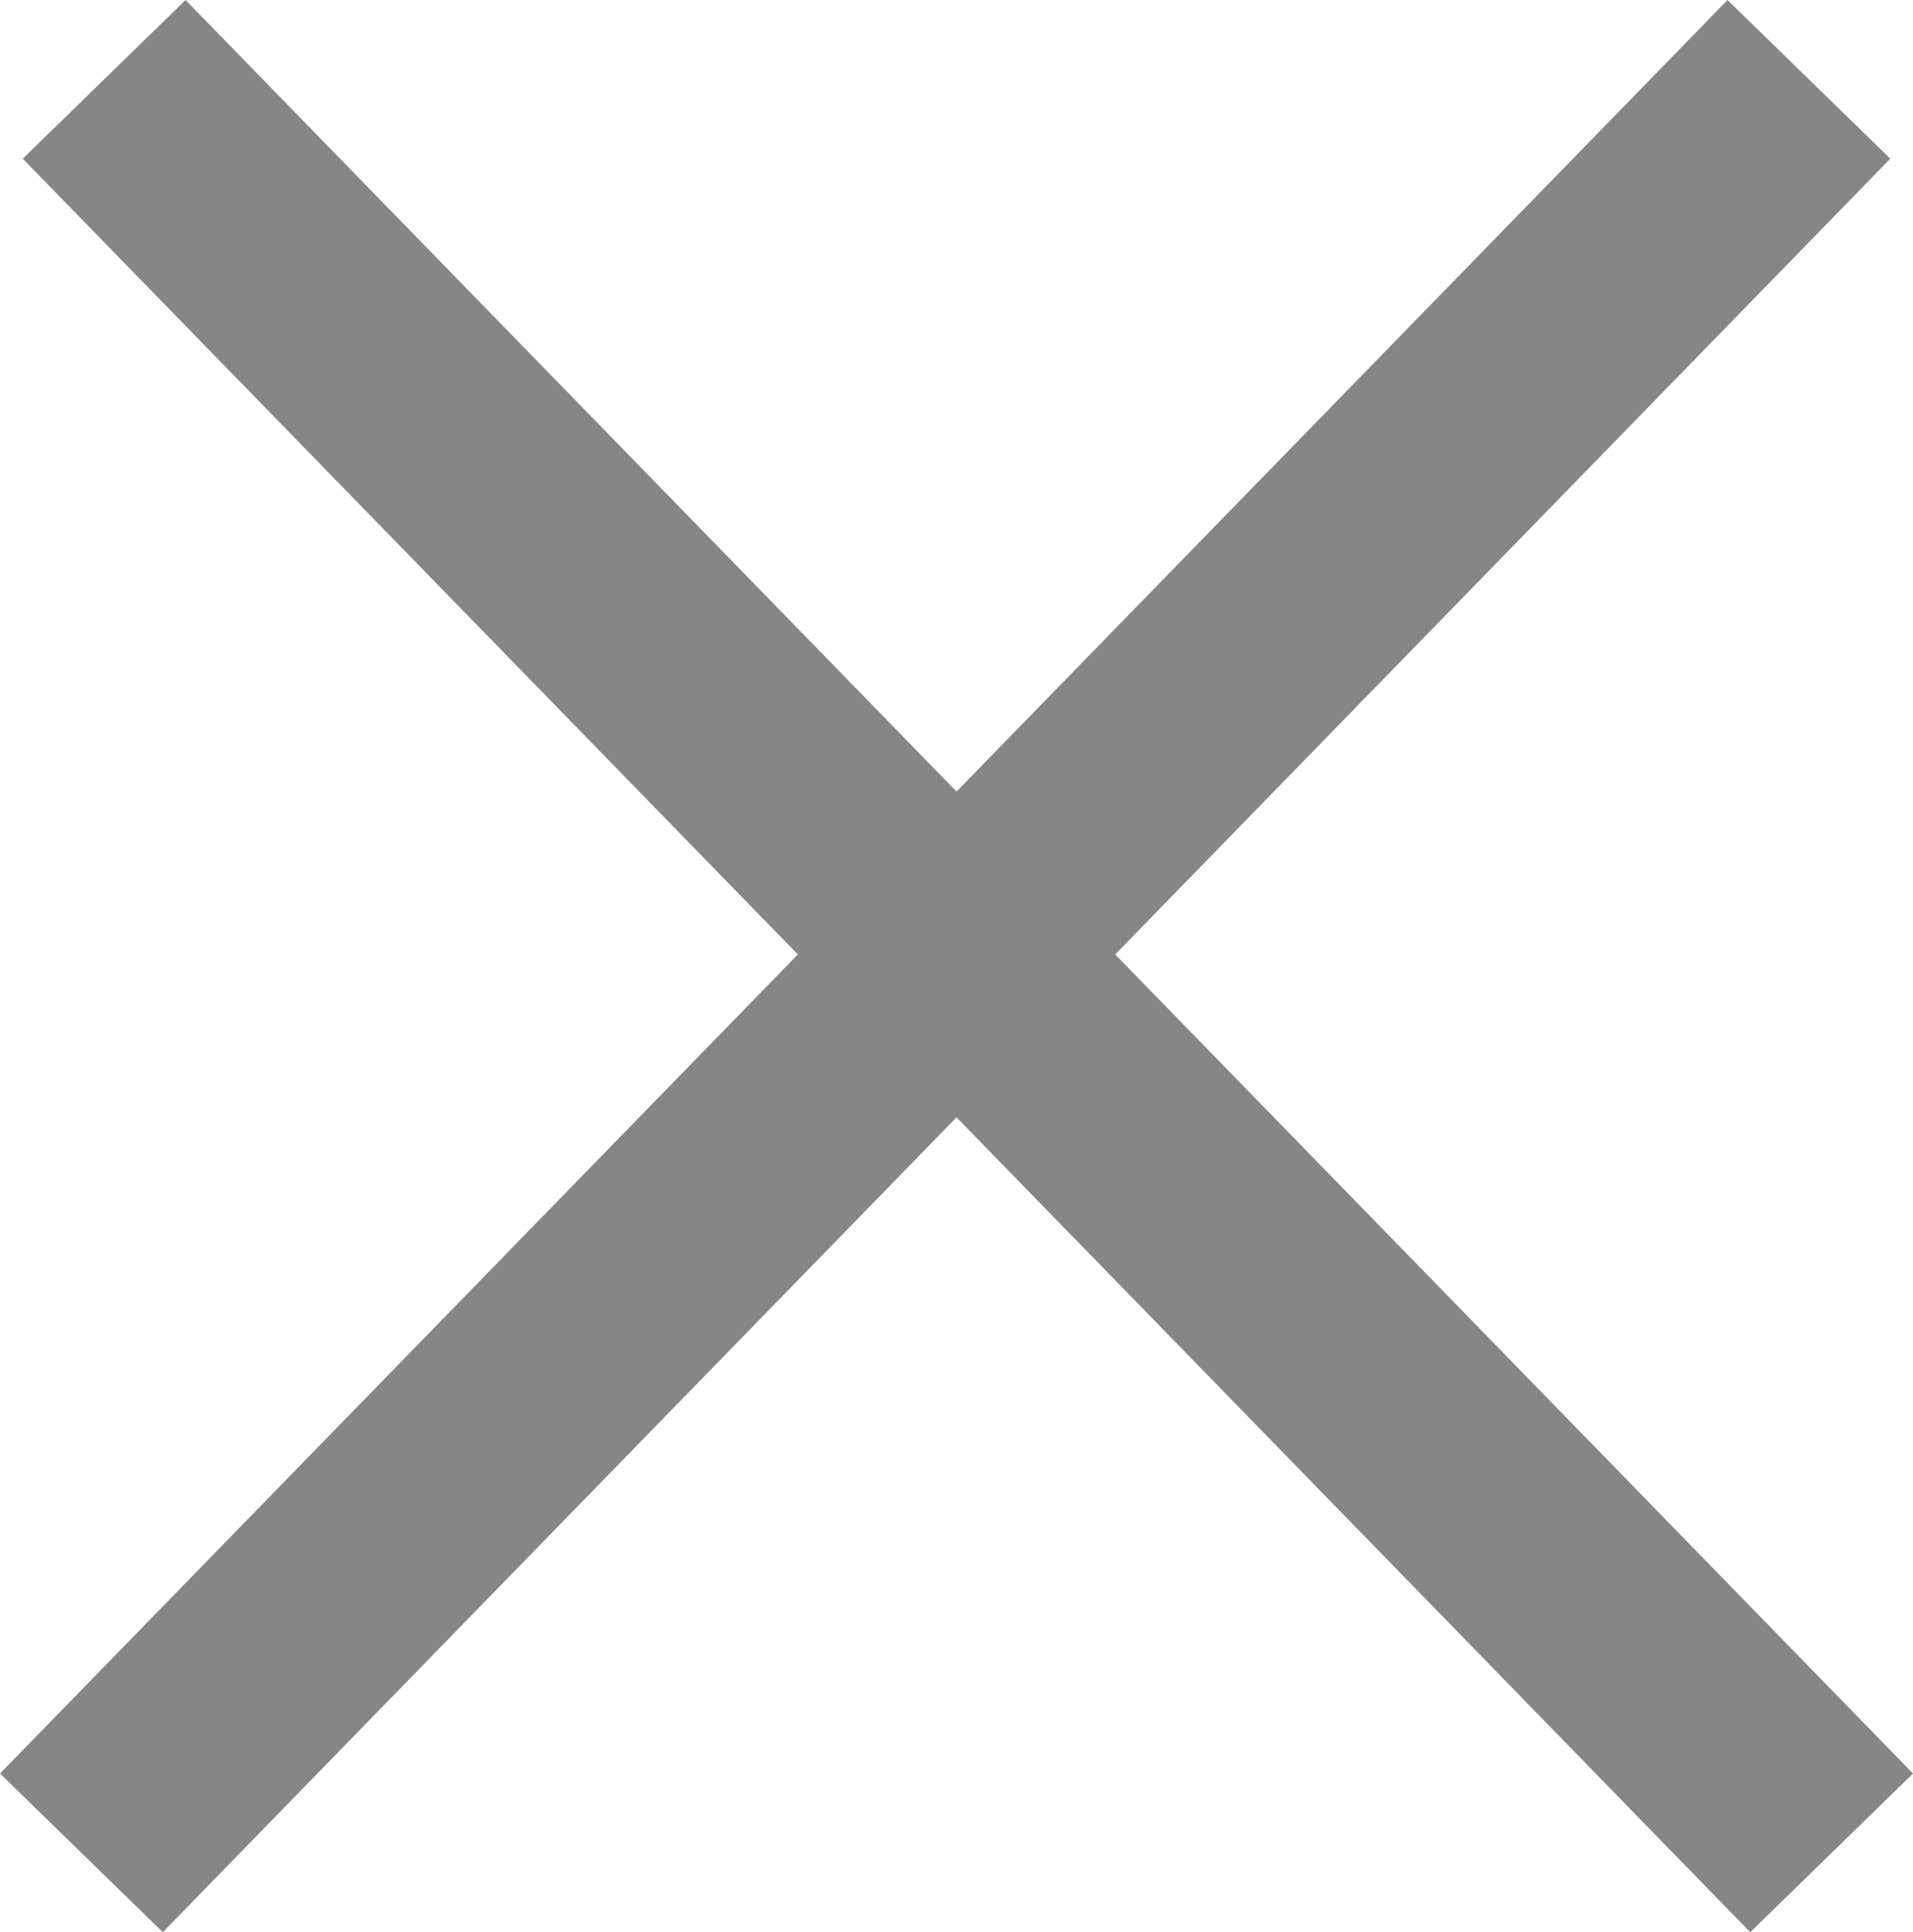
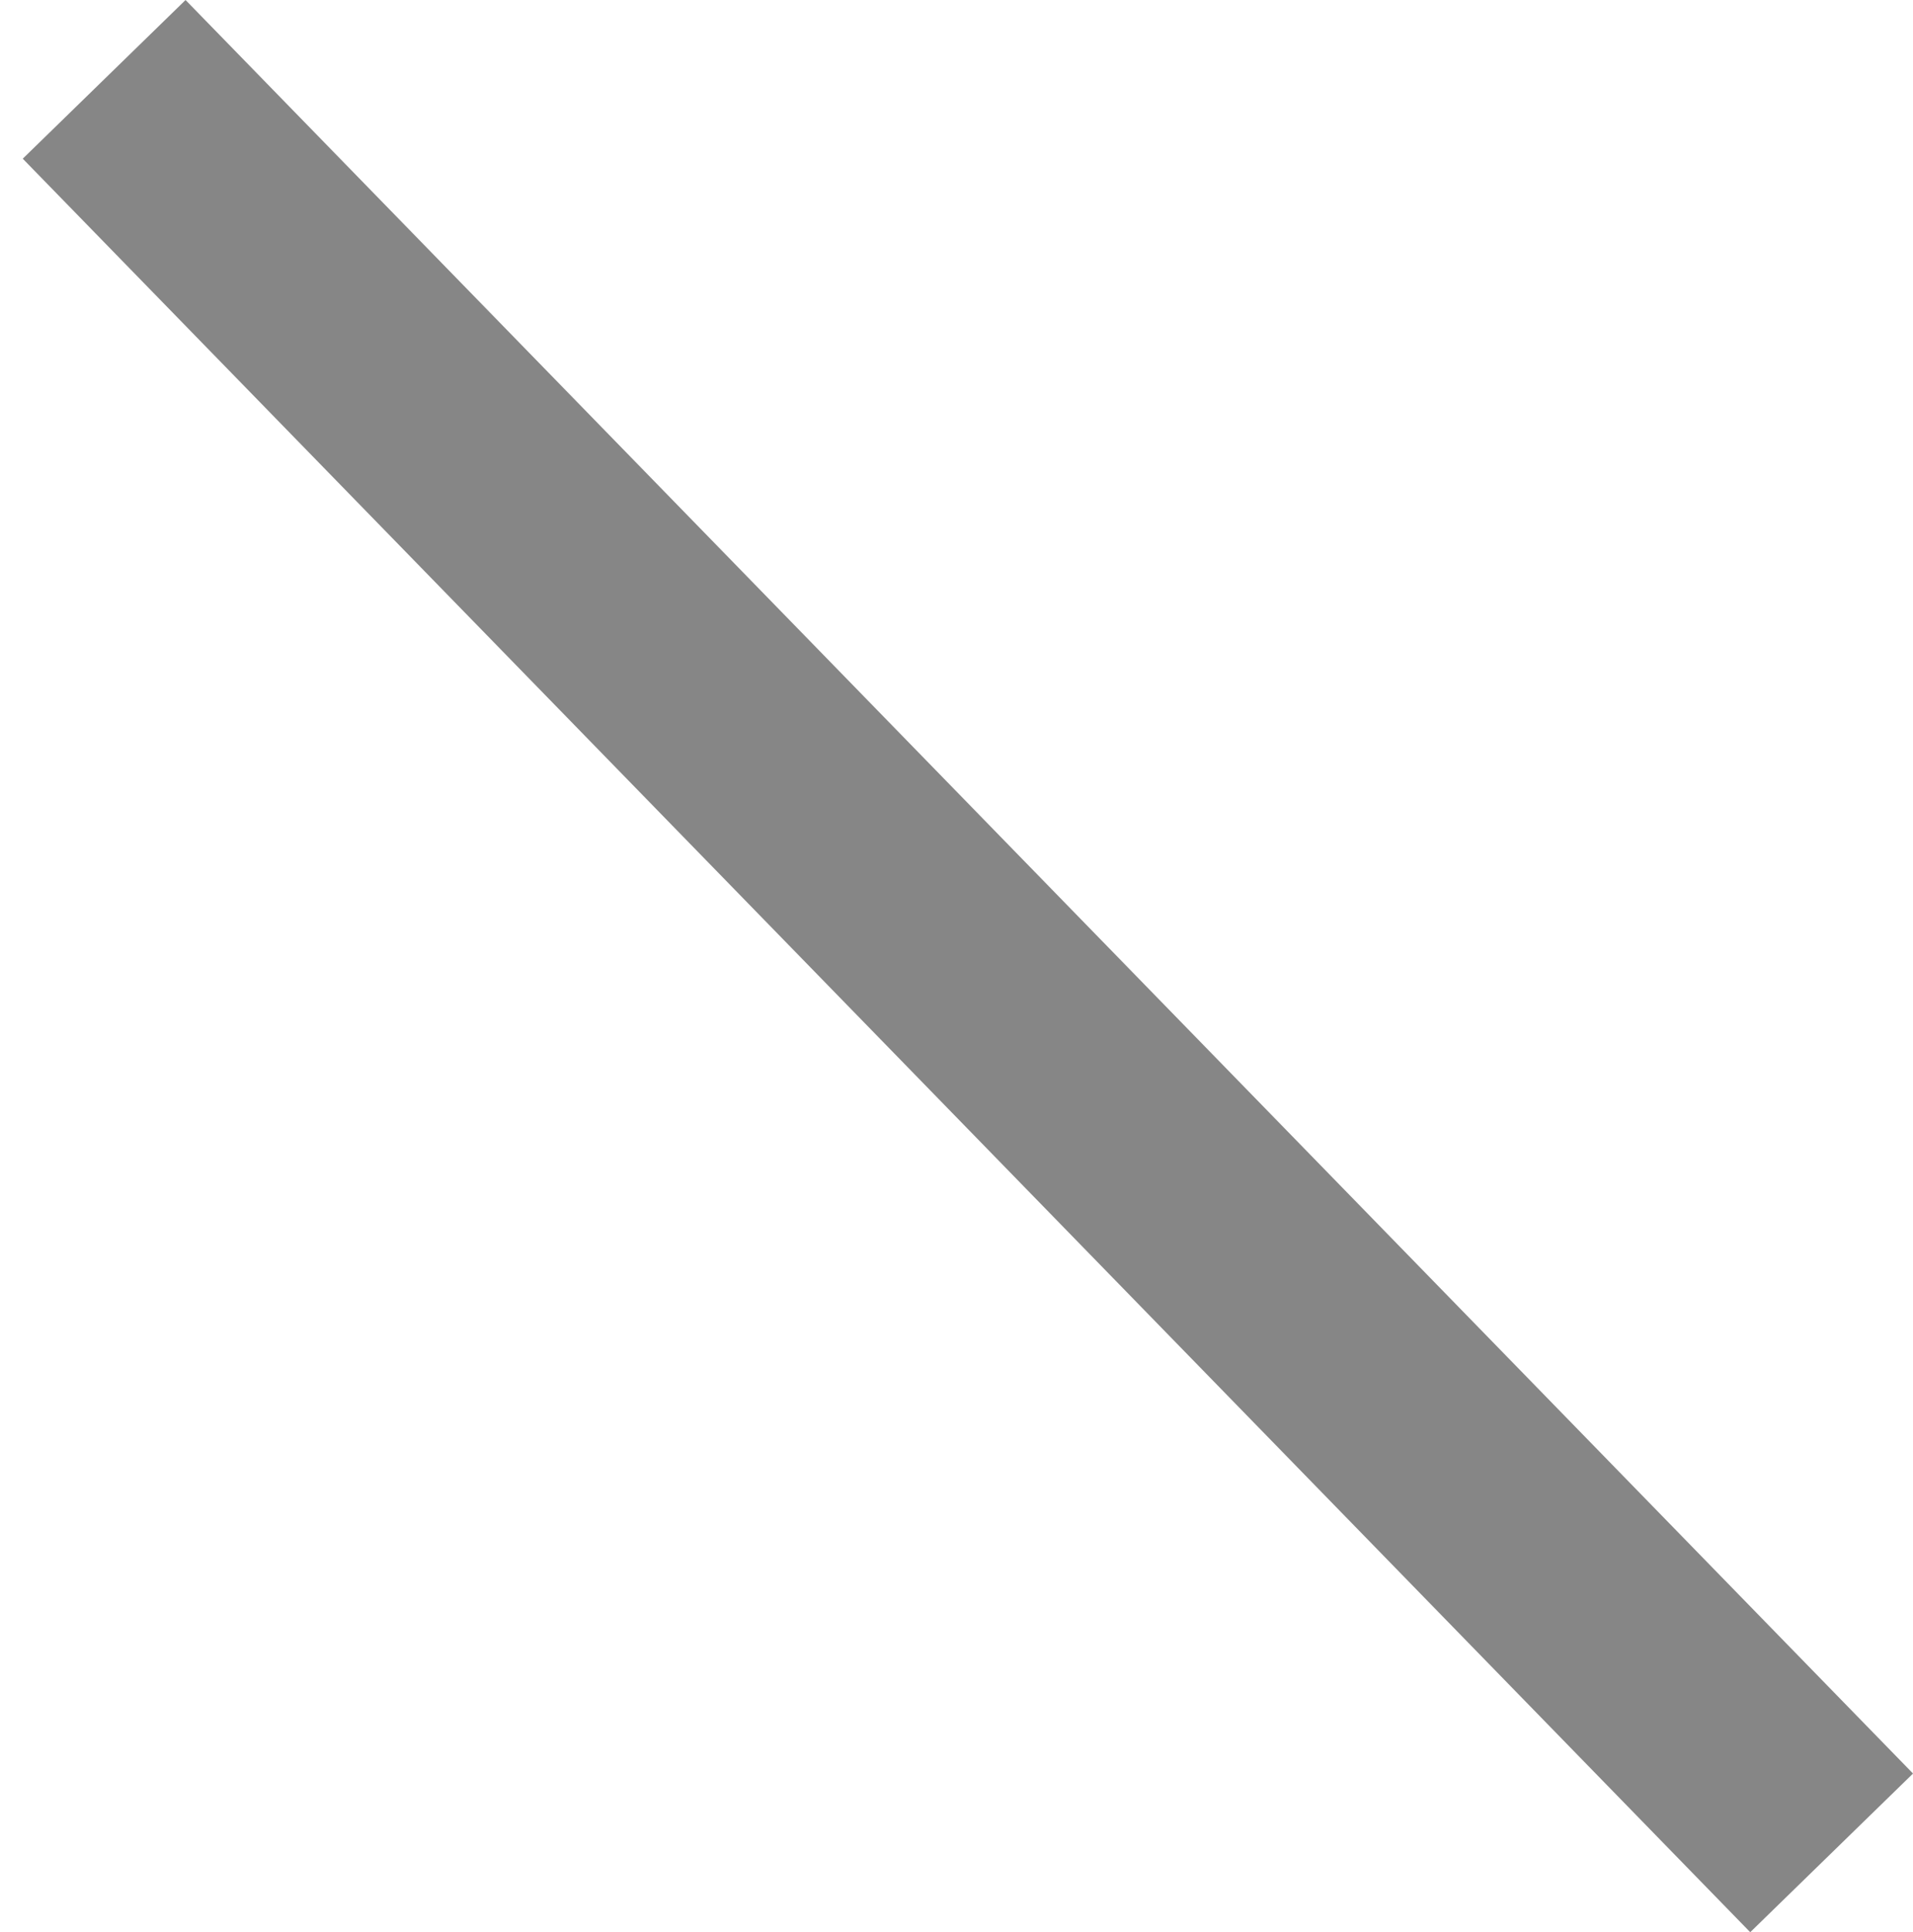
<svg xmlns="http://www.w3.org/2000/svg" width="42.081" height="42.489" viewBox="0 0 42.081 42.489">
  <g id="グループ_166" data-name="グループ 166" transform="translate(-644.209 -2144.755)">
    <line id="線_35" data-name="線 35" x2="38" y2="39" transform="translate(646.5 2146.5)" fill="none" stroke="#868686" stroke-width="5" />
-     <line id="線_36" data-name="線 36" x1="38" y2="39" transform="translate(646 2146.5)" fill="none" stroke="#868686" stroke-width="5" />
  </g>
</svg>